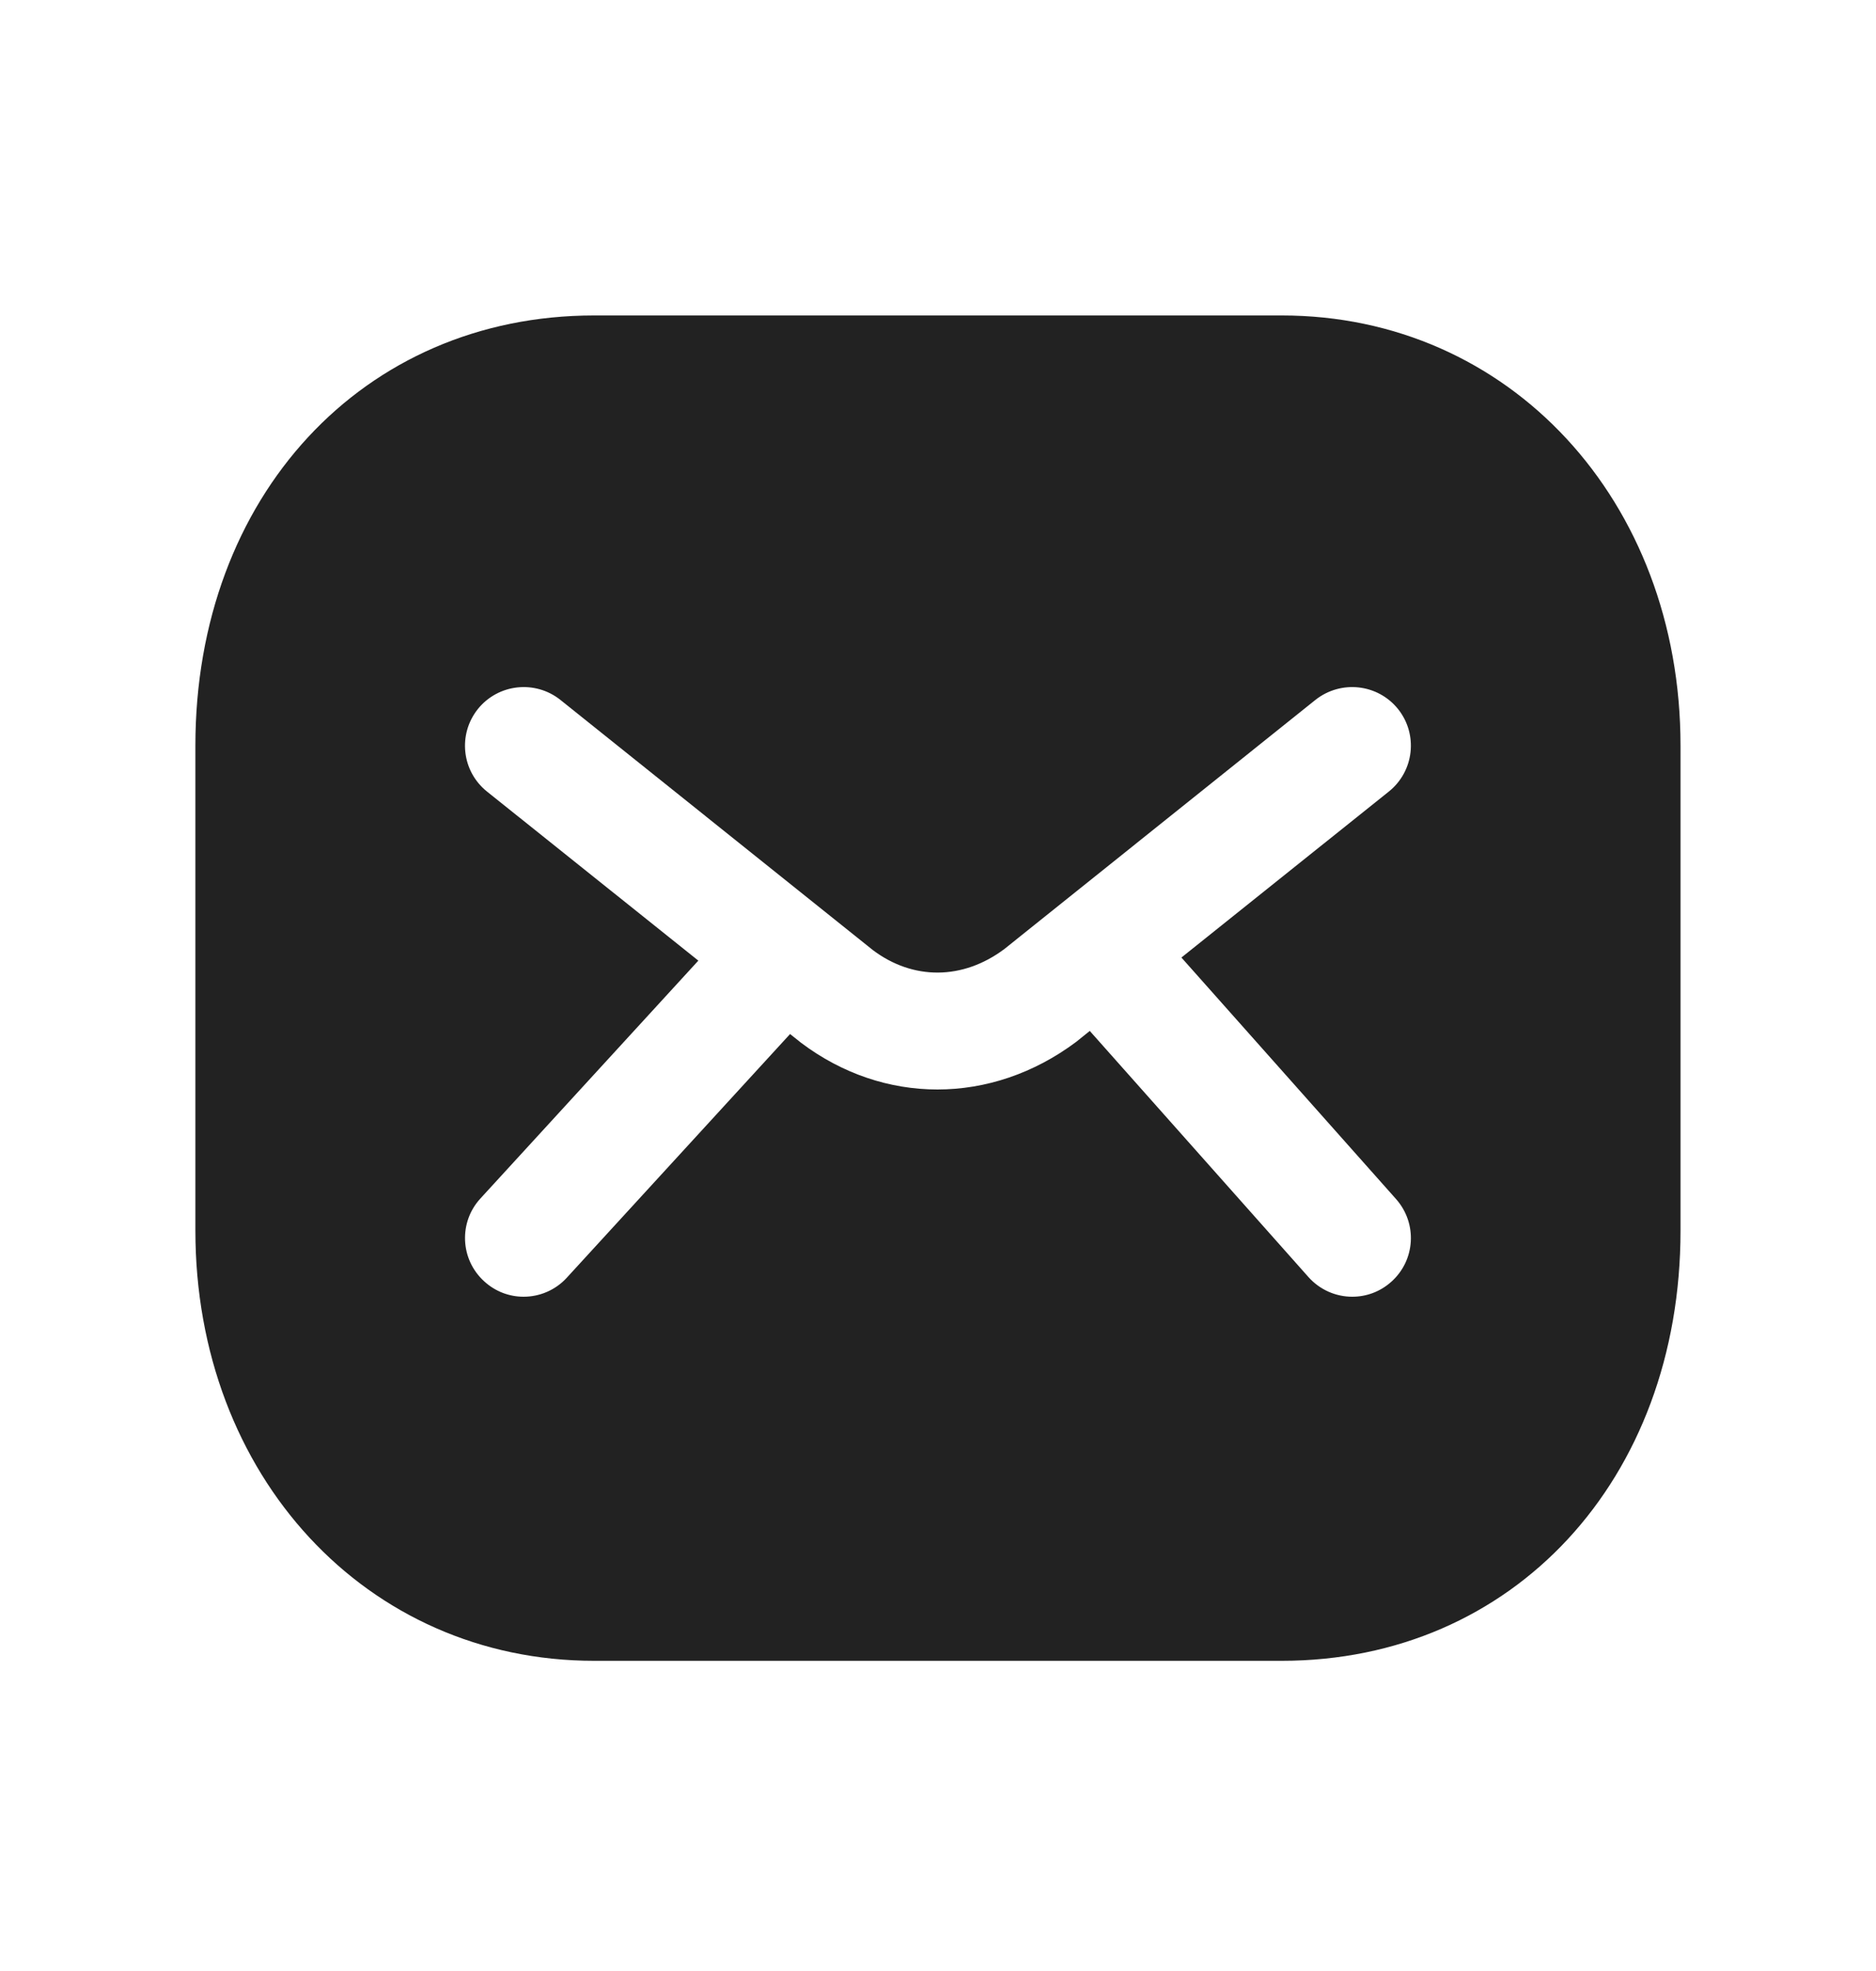
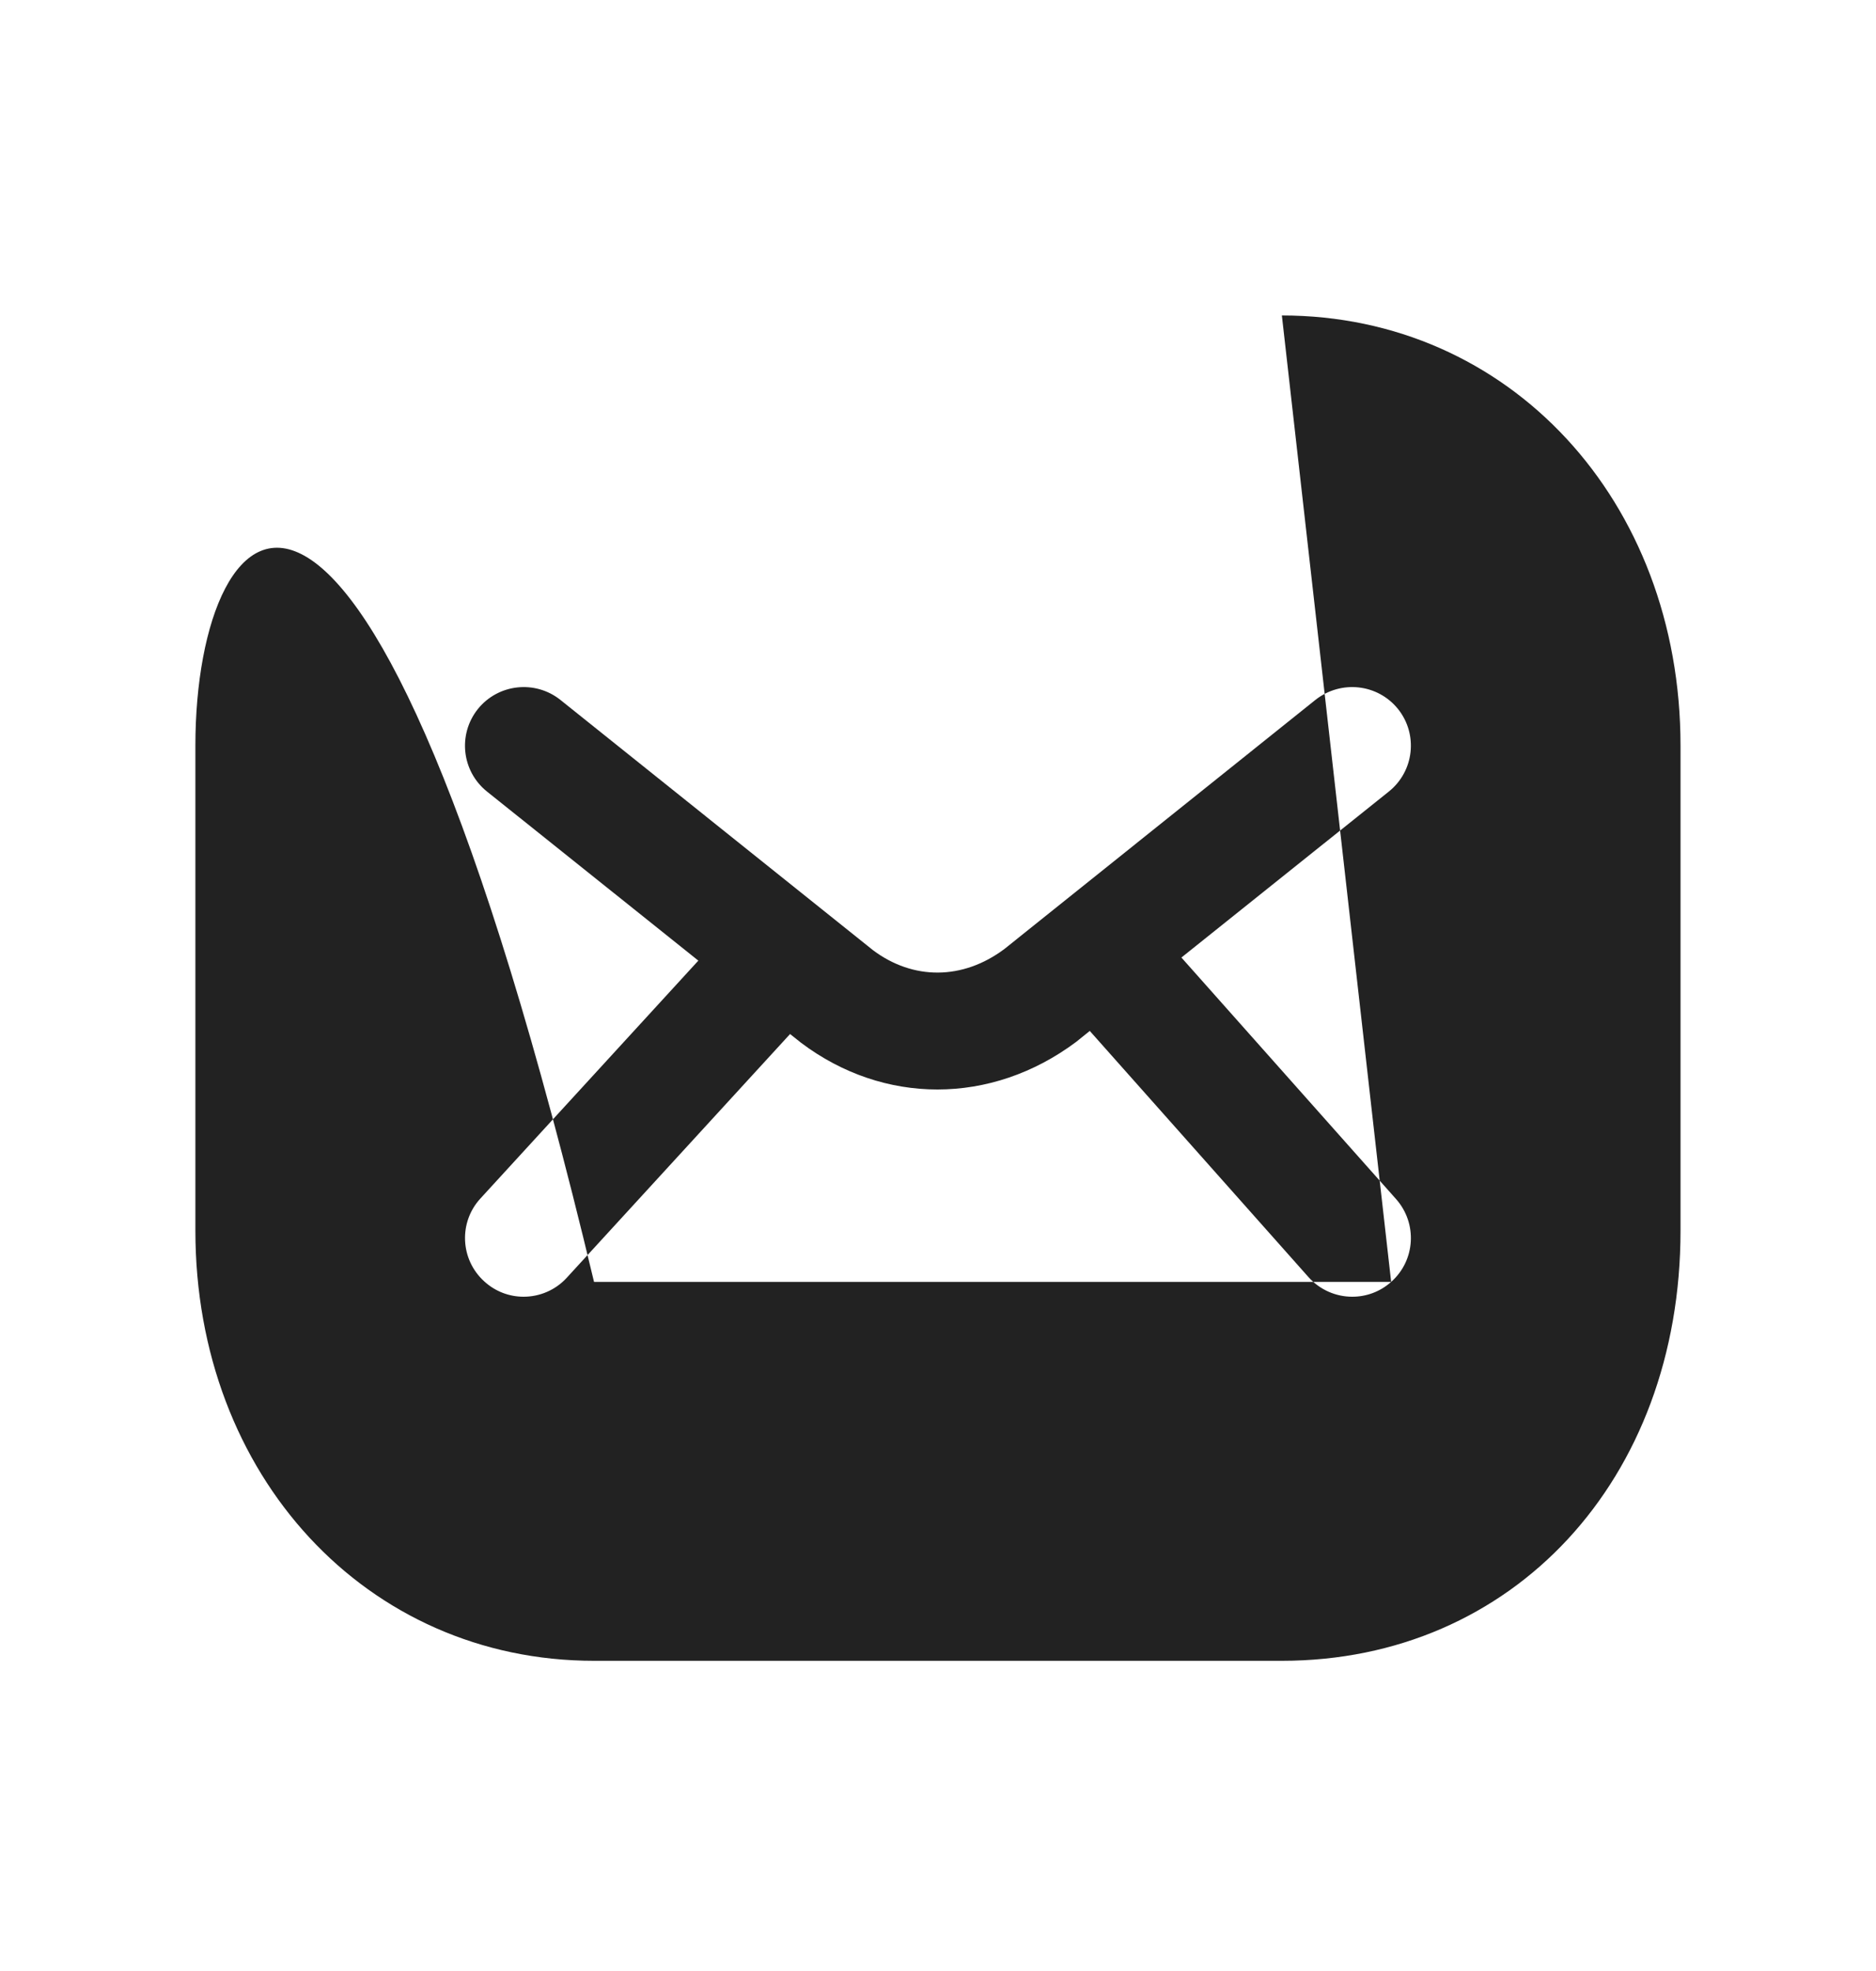
<svg xmlns="http://www.w3.org/2000/svg" width="20" height="21" viewBox="0 0 20 21" fill="none">
-   <path fill-rule="evenodd" clip-rule="evenodd" d="M14.831 13.658C14.712 13.764 14.565 13.816 14.416 13.816C14.245 13.816 14.073 13.745 13.949 13.606L11.618 10.984L11.474 11.1C11.021 11.439 10.505 11.608 9.994 11.608C9.486 11.608 8.981 11.442 8.541 11.111L8.423 11.017L6.043 13.613C5.921 13.747 5.751 13.816 5.582 13.816C5.431 13.816 5.28 13.761 5.161 13.651C4.906 13.419 4.888 13.023 5.122 12.769L7.445 10.235L5.191 8.433C4.922 8.217 4.879 7.825 5.094 7.555C5.311 7.285 5.704 7.243 5.973 7.456L9.306 10.123C9.733 10.444 10.263 10.444 10.708 10.111L14.025 7.456C14.296 7.243 14.688 7.285 14.905 7.555C15.12 7.825 15.076 8.217 14.807 8.433L12.595 10.202L14.883 12.775C15.113 13.034 15.09 13.429 14.831 13.658ZM13.666 3.361H6.333C3.871 3.361 2.083 5.29 2.083 7.945V13.111C2.083 15.724 3.91 17.695 6.333 17.695H13.666C16.129 17.695 17.916 15.766 17.916 13.111V7.945C17.916 5.332 16.089 3.361 13.666 3.361Z" fill="#222222" />
+   <path fill-rule="evenodd" clip-rule="evenodd" d="M14.831 13.658C14.712 13.764 14.565 13.816 14.416 13.816C14.245 13.816 14.073 13.745 13.949 13.606L11.618 10.984L11.474 11.1C11.021 11.439 10.505 11.608 9.994 11.608C9.486 11.608 8.981 11.442 8.541 11.111L8.423 11.017L6.043 13.613C5.921 13.747 5.751 13.816 5.582 13.816C5.431 13.816 5.28 13.761 5.161 13.651C4.906 13.419 4.888 13.023 5.122 12.769L7.445 10.235L5.191 8.433C4.922 8.217 4.879 7.825 5.094 7.555C5.311 7.285 5.704 7.243 5.973 7.456L9.306 10.123C9.733 10.444 10.263 10.444 10.708 10.111L14.025 7.456C14.296 7.243 14.688 7.285 14.905 7.555C15.12 7.825 15.076 8.217 14.807 8.433L12.595 10.202L14.883 12.775C15.113 13.034 15.09 13.429 14.831 13.658ZH6.333C3.871 3.361 2.083 5.29 2.083 7.945V13.111C2.083 15.724 3.91 17.695 6.333 17.695H13.666C16.129 17.695 17.916 15.766 17.916 13.111V7.945C17.916 5.332 16.089 3.361 13.666 3.361Z" fill="#222222" />
</svg>